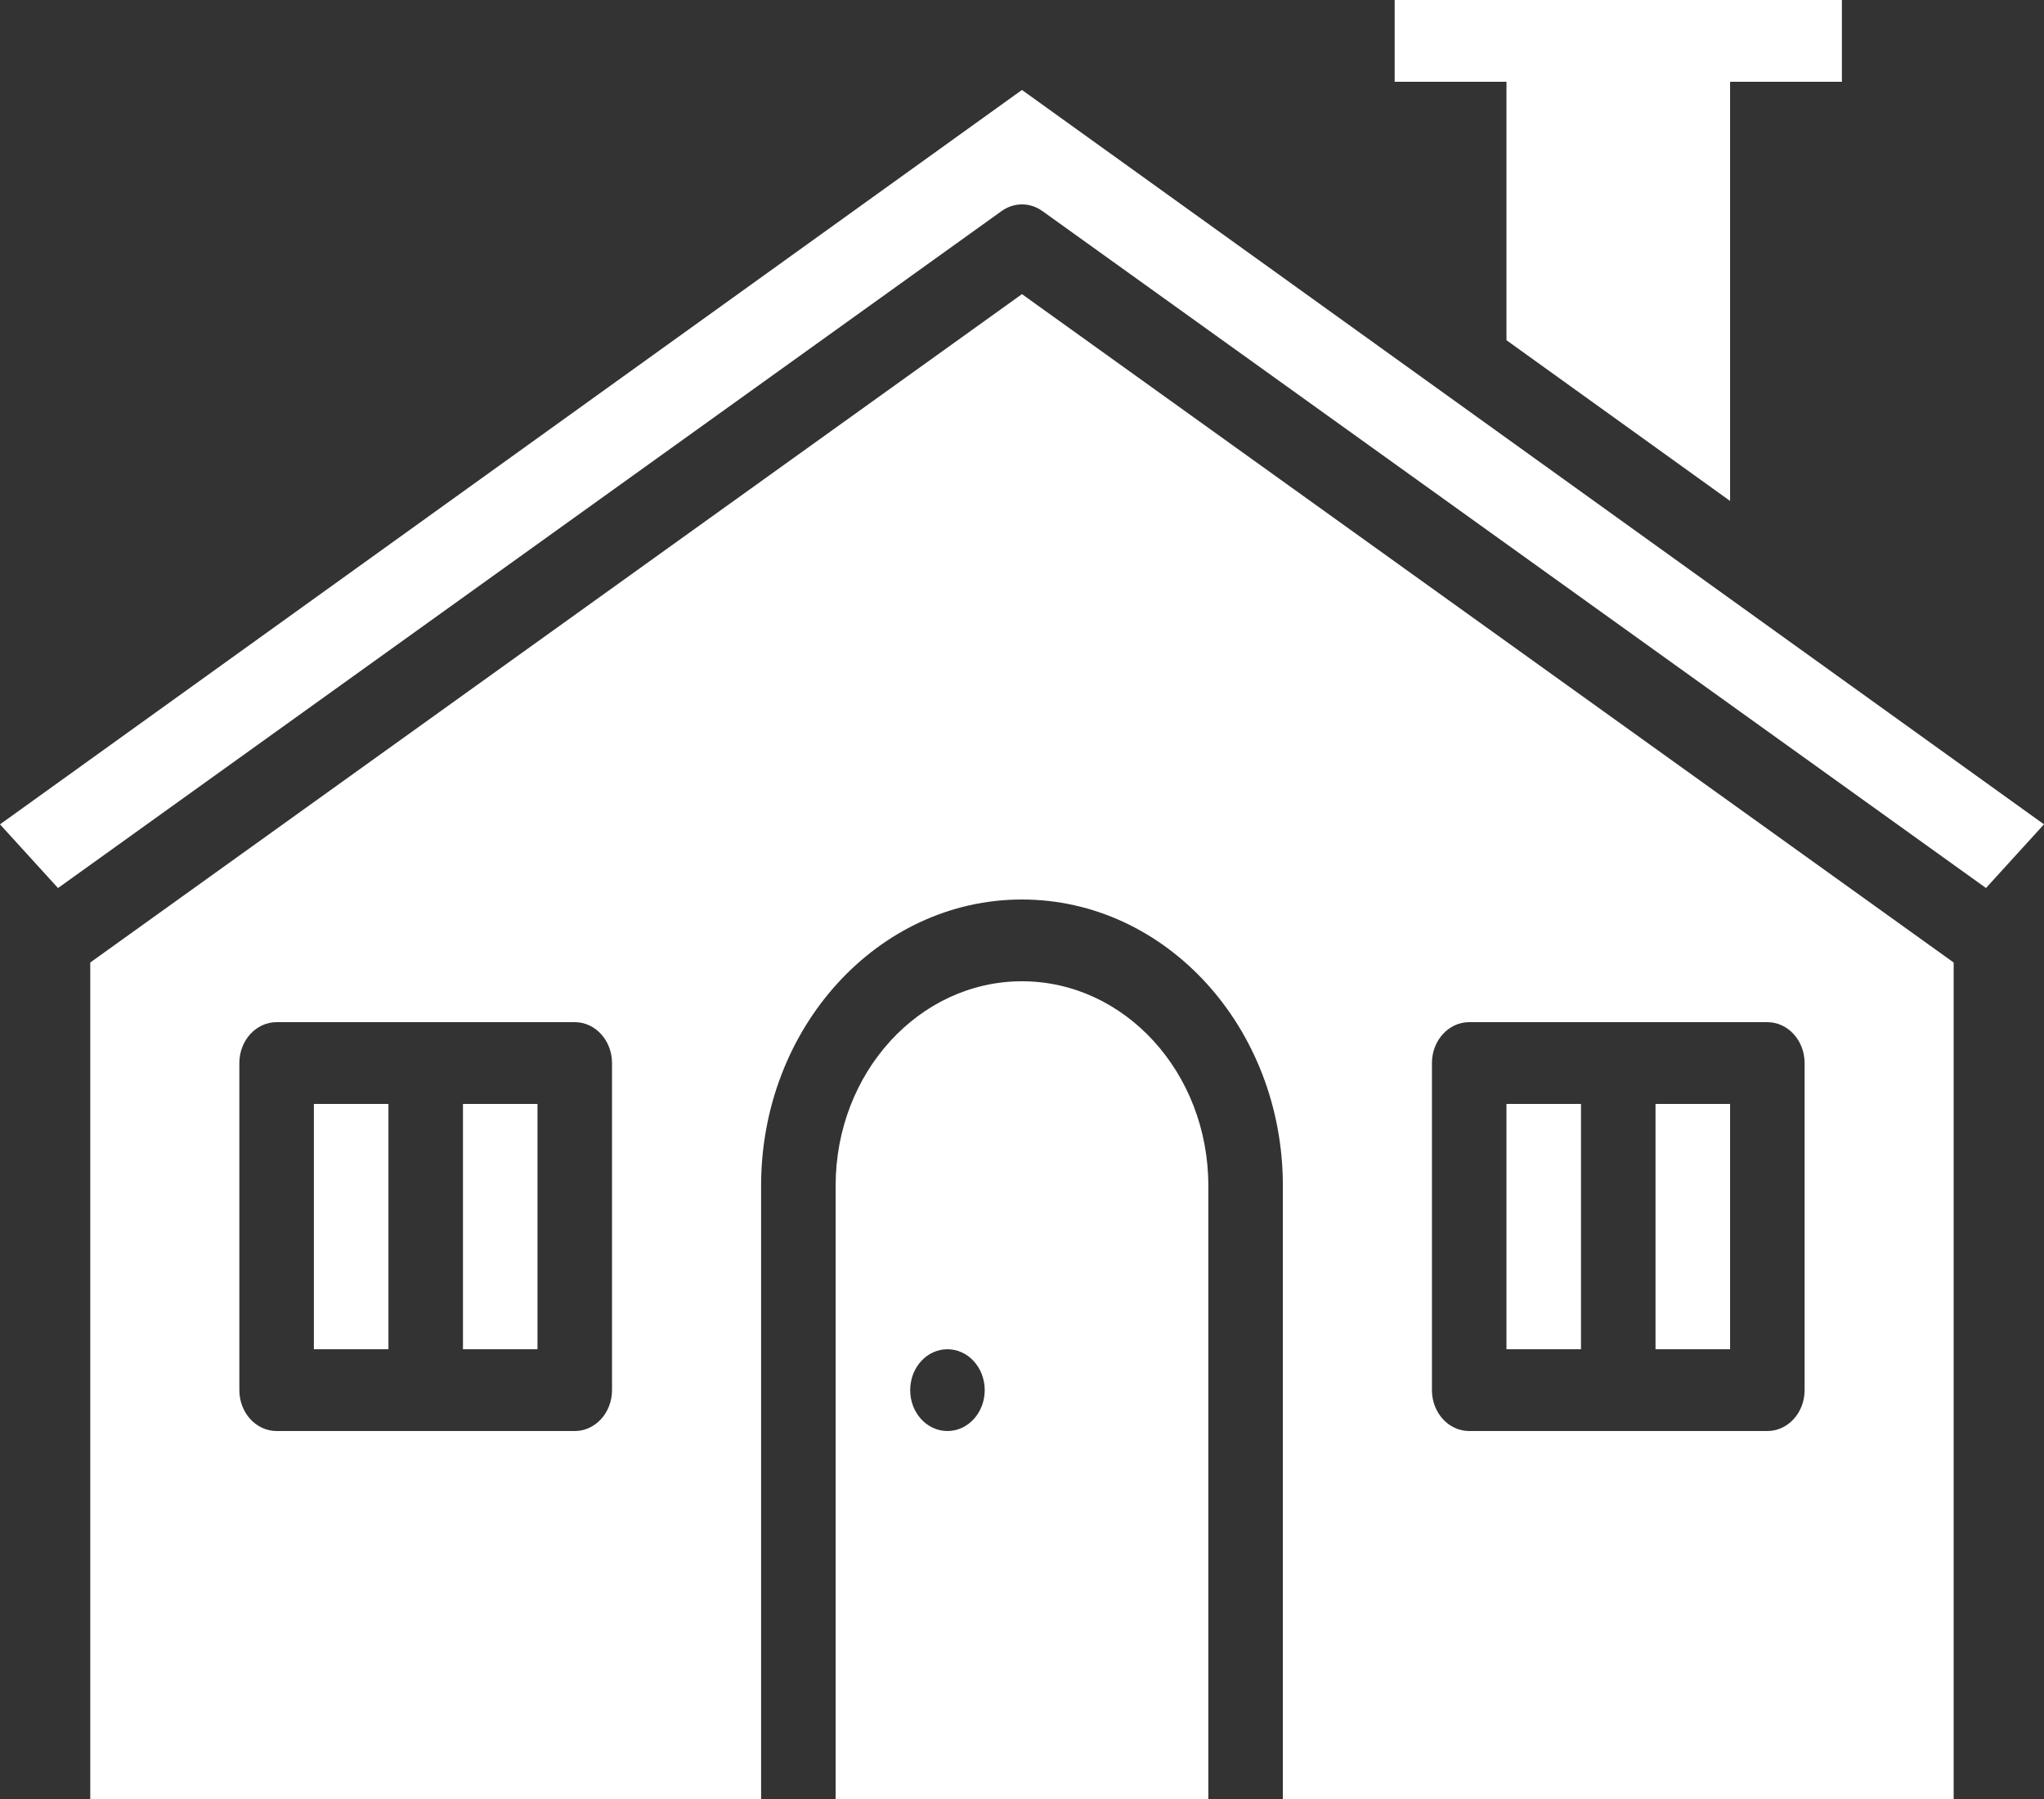
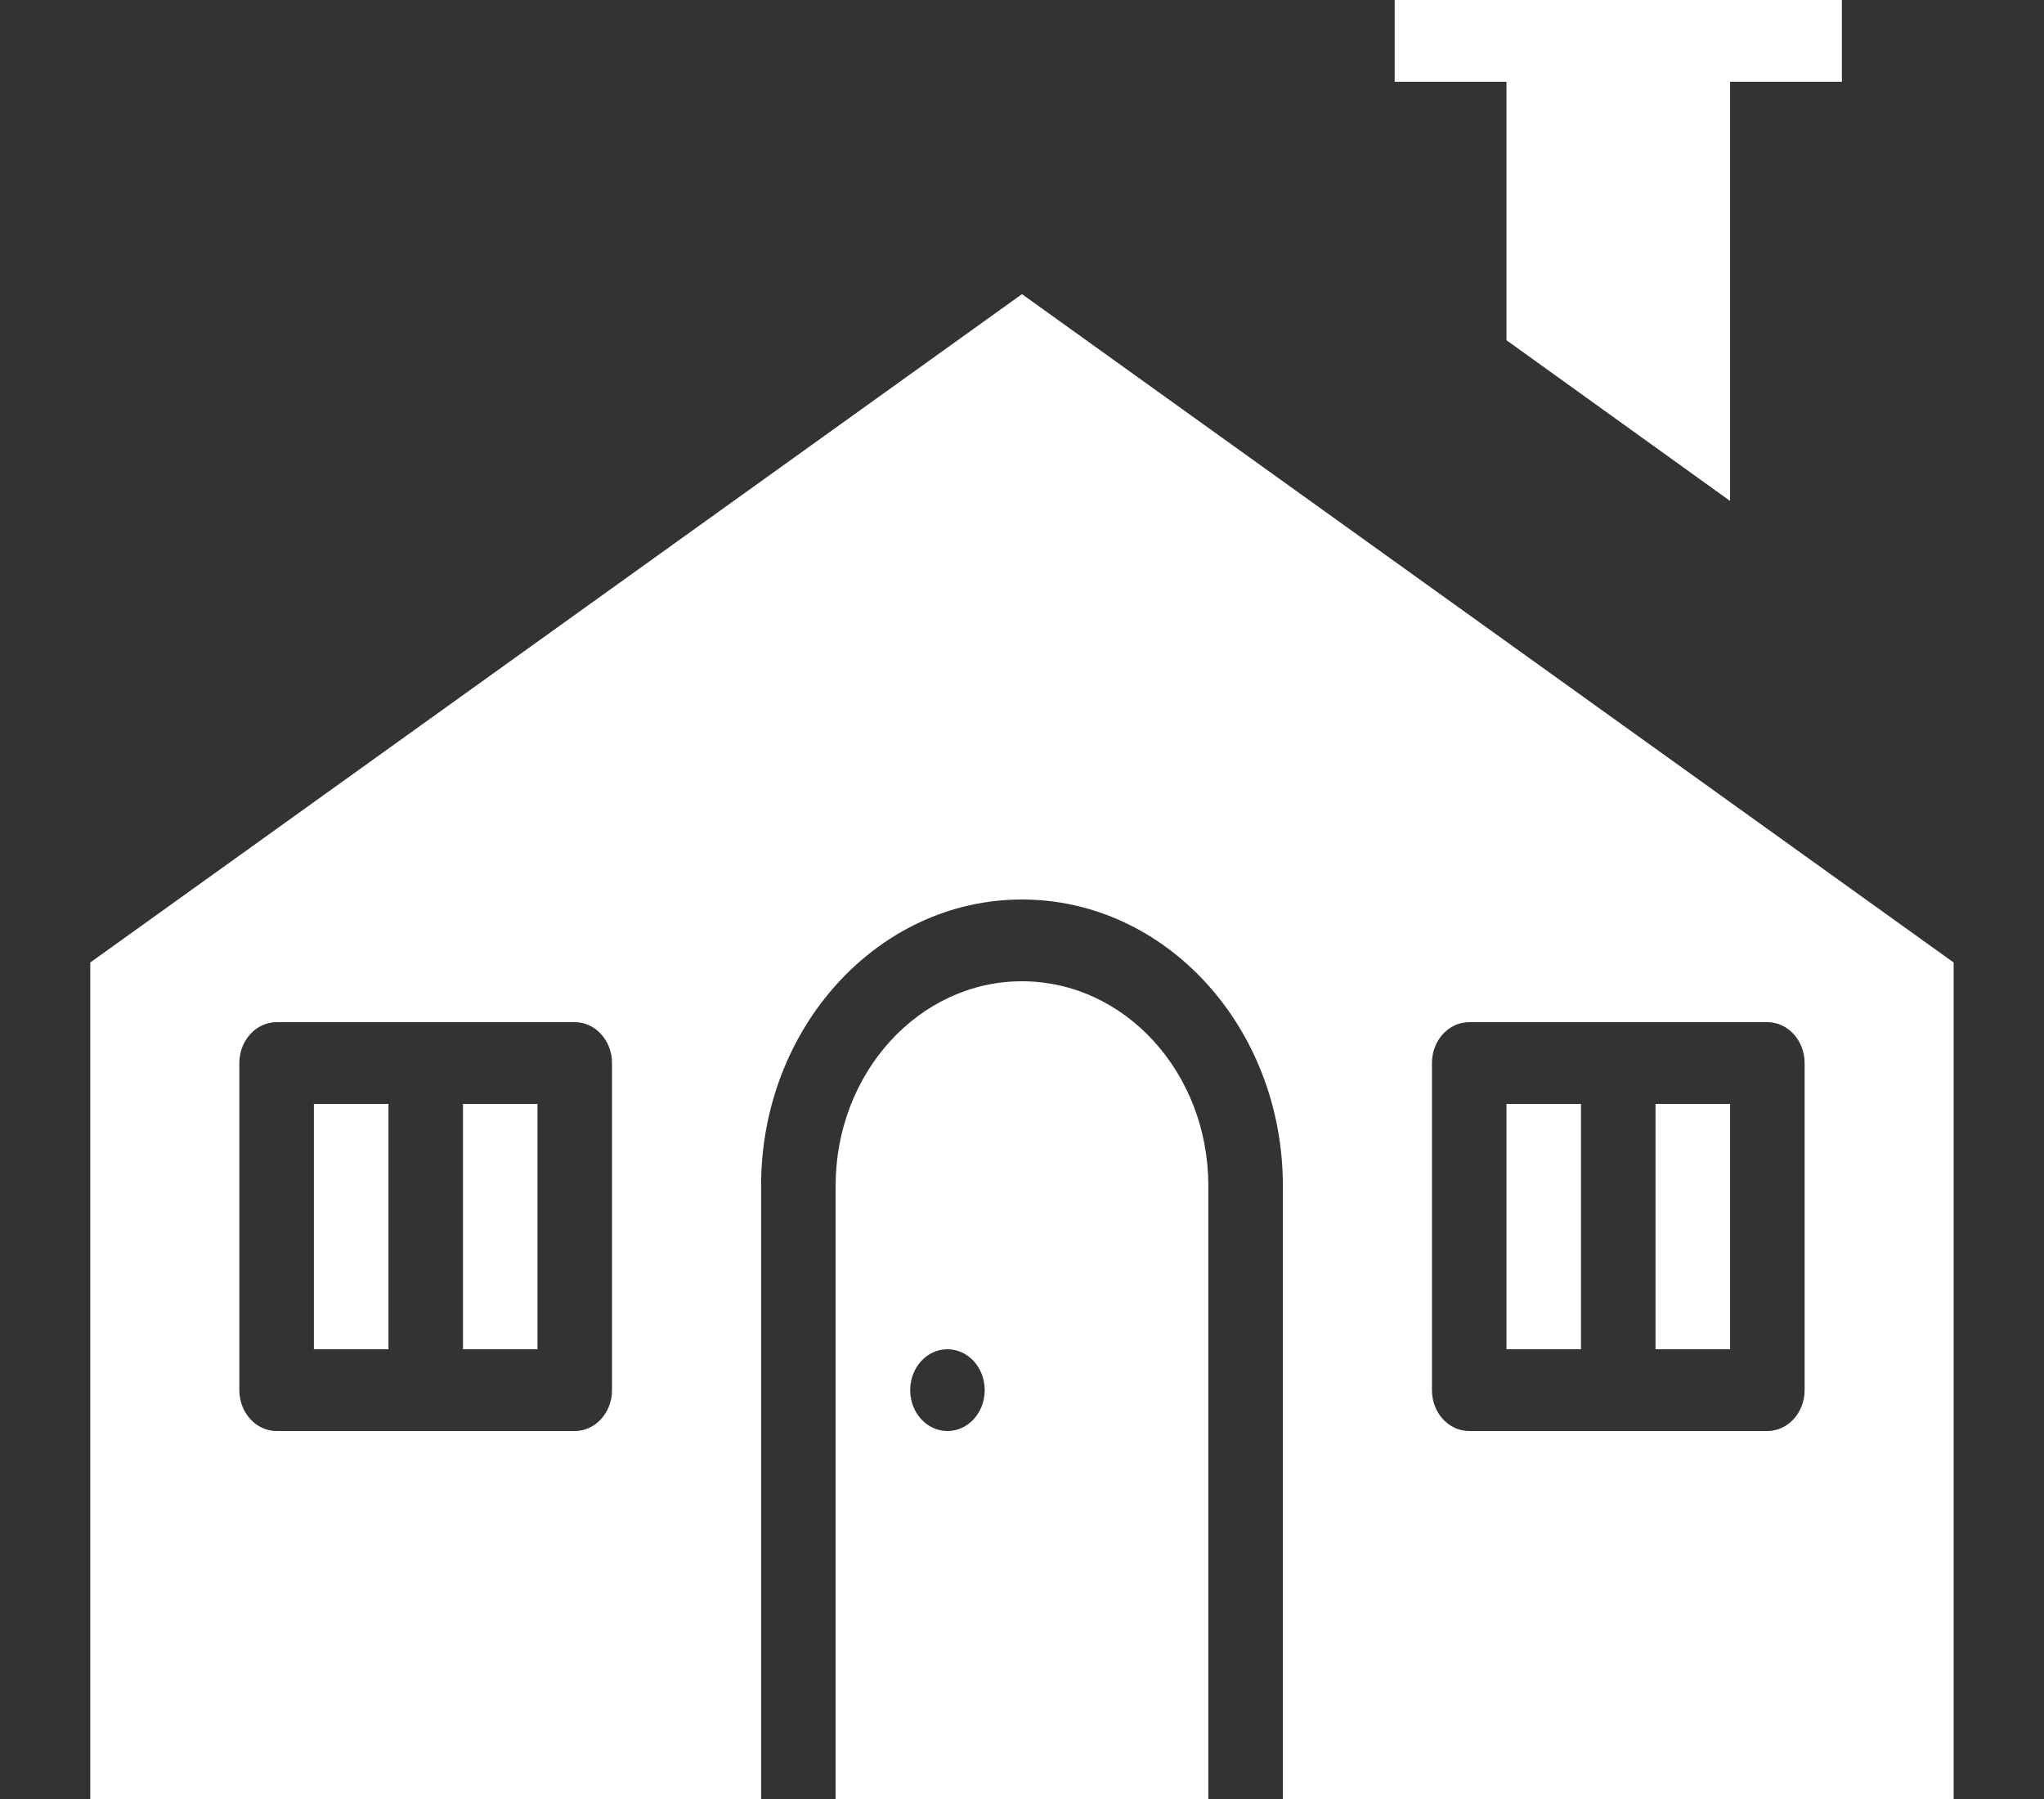
<svg xmlns="http://www.w3.org/2000/svg" width="50" height="44" viewBox="0 0 50 44" fill="none">
  <rect x="0" y="0" width="50" height="44" fill="#333333" stroke="none" />
  <path d="M29.558 29C29.558 26.239 27.517 24 24.999 24C22.482 24 20.441 26.239 20.441 29V44H29.558V29ZM23.176 35C22.672 35 22.265 34.553 22.265 34C22.265 33.447 22.672 33 23.176 33C23.68 33 24.088 33.447 24.088 34C24.088 34.553 23.68 35 23.176 35Z" fill="white" />
  <path d="M7.678 27H9.502V33H7.678V27Z" fill="white" />
  <path d="M11.325 27H13.148V33H11.325V27Z" fill="white" />
  <path d="M42.321 12.252V2H45.056V0H34.116V2H36.851V8.321L42.321 12.252Z" fill="white" />
-   <path d="M50 20.162L24.999 2.2L0 20.162L1.419 21.72L24.501 5.162C24.805 4.945 25.195 4.945 25.499 5.162L48.581 21.719L50 20.161V20.162Z" fill="white" />
  <path d="M47.79 23.541L24.999 7.194L2.208 23.541V44H18.618V29C18.618 25.134 21.475 22 24.999 22C28.524 22 31.381 25.134 31.381 29V44H47.79V23.541ZM14.971 34C14.971 34.553 14.563 35 14.06 35H6.767C6.263 35 5.855 34.553 5.855 34V26C5.855 25.448 6.263 25 6.767 25H14.06C14.563 25 14.971 25.448 14.971 26V34ZM44.144 34C44.144 34.553 43.736 35 43.232 35H35.939C35.435 35 35.028 34.553 35.028 34V26C35.028 25.448 35.435 25 35.939 25H43.232C43.736 25 44.144 25.448 44.144 26V34Z" fill="white" />
  <path d="M36.851 27H38.674V33H36.851V27Z" fill="white" />
  <path d="M40.497 27H42.321V33H40.497V27Z" fill="white" />
</svg>